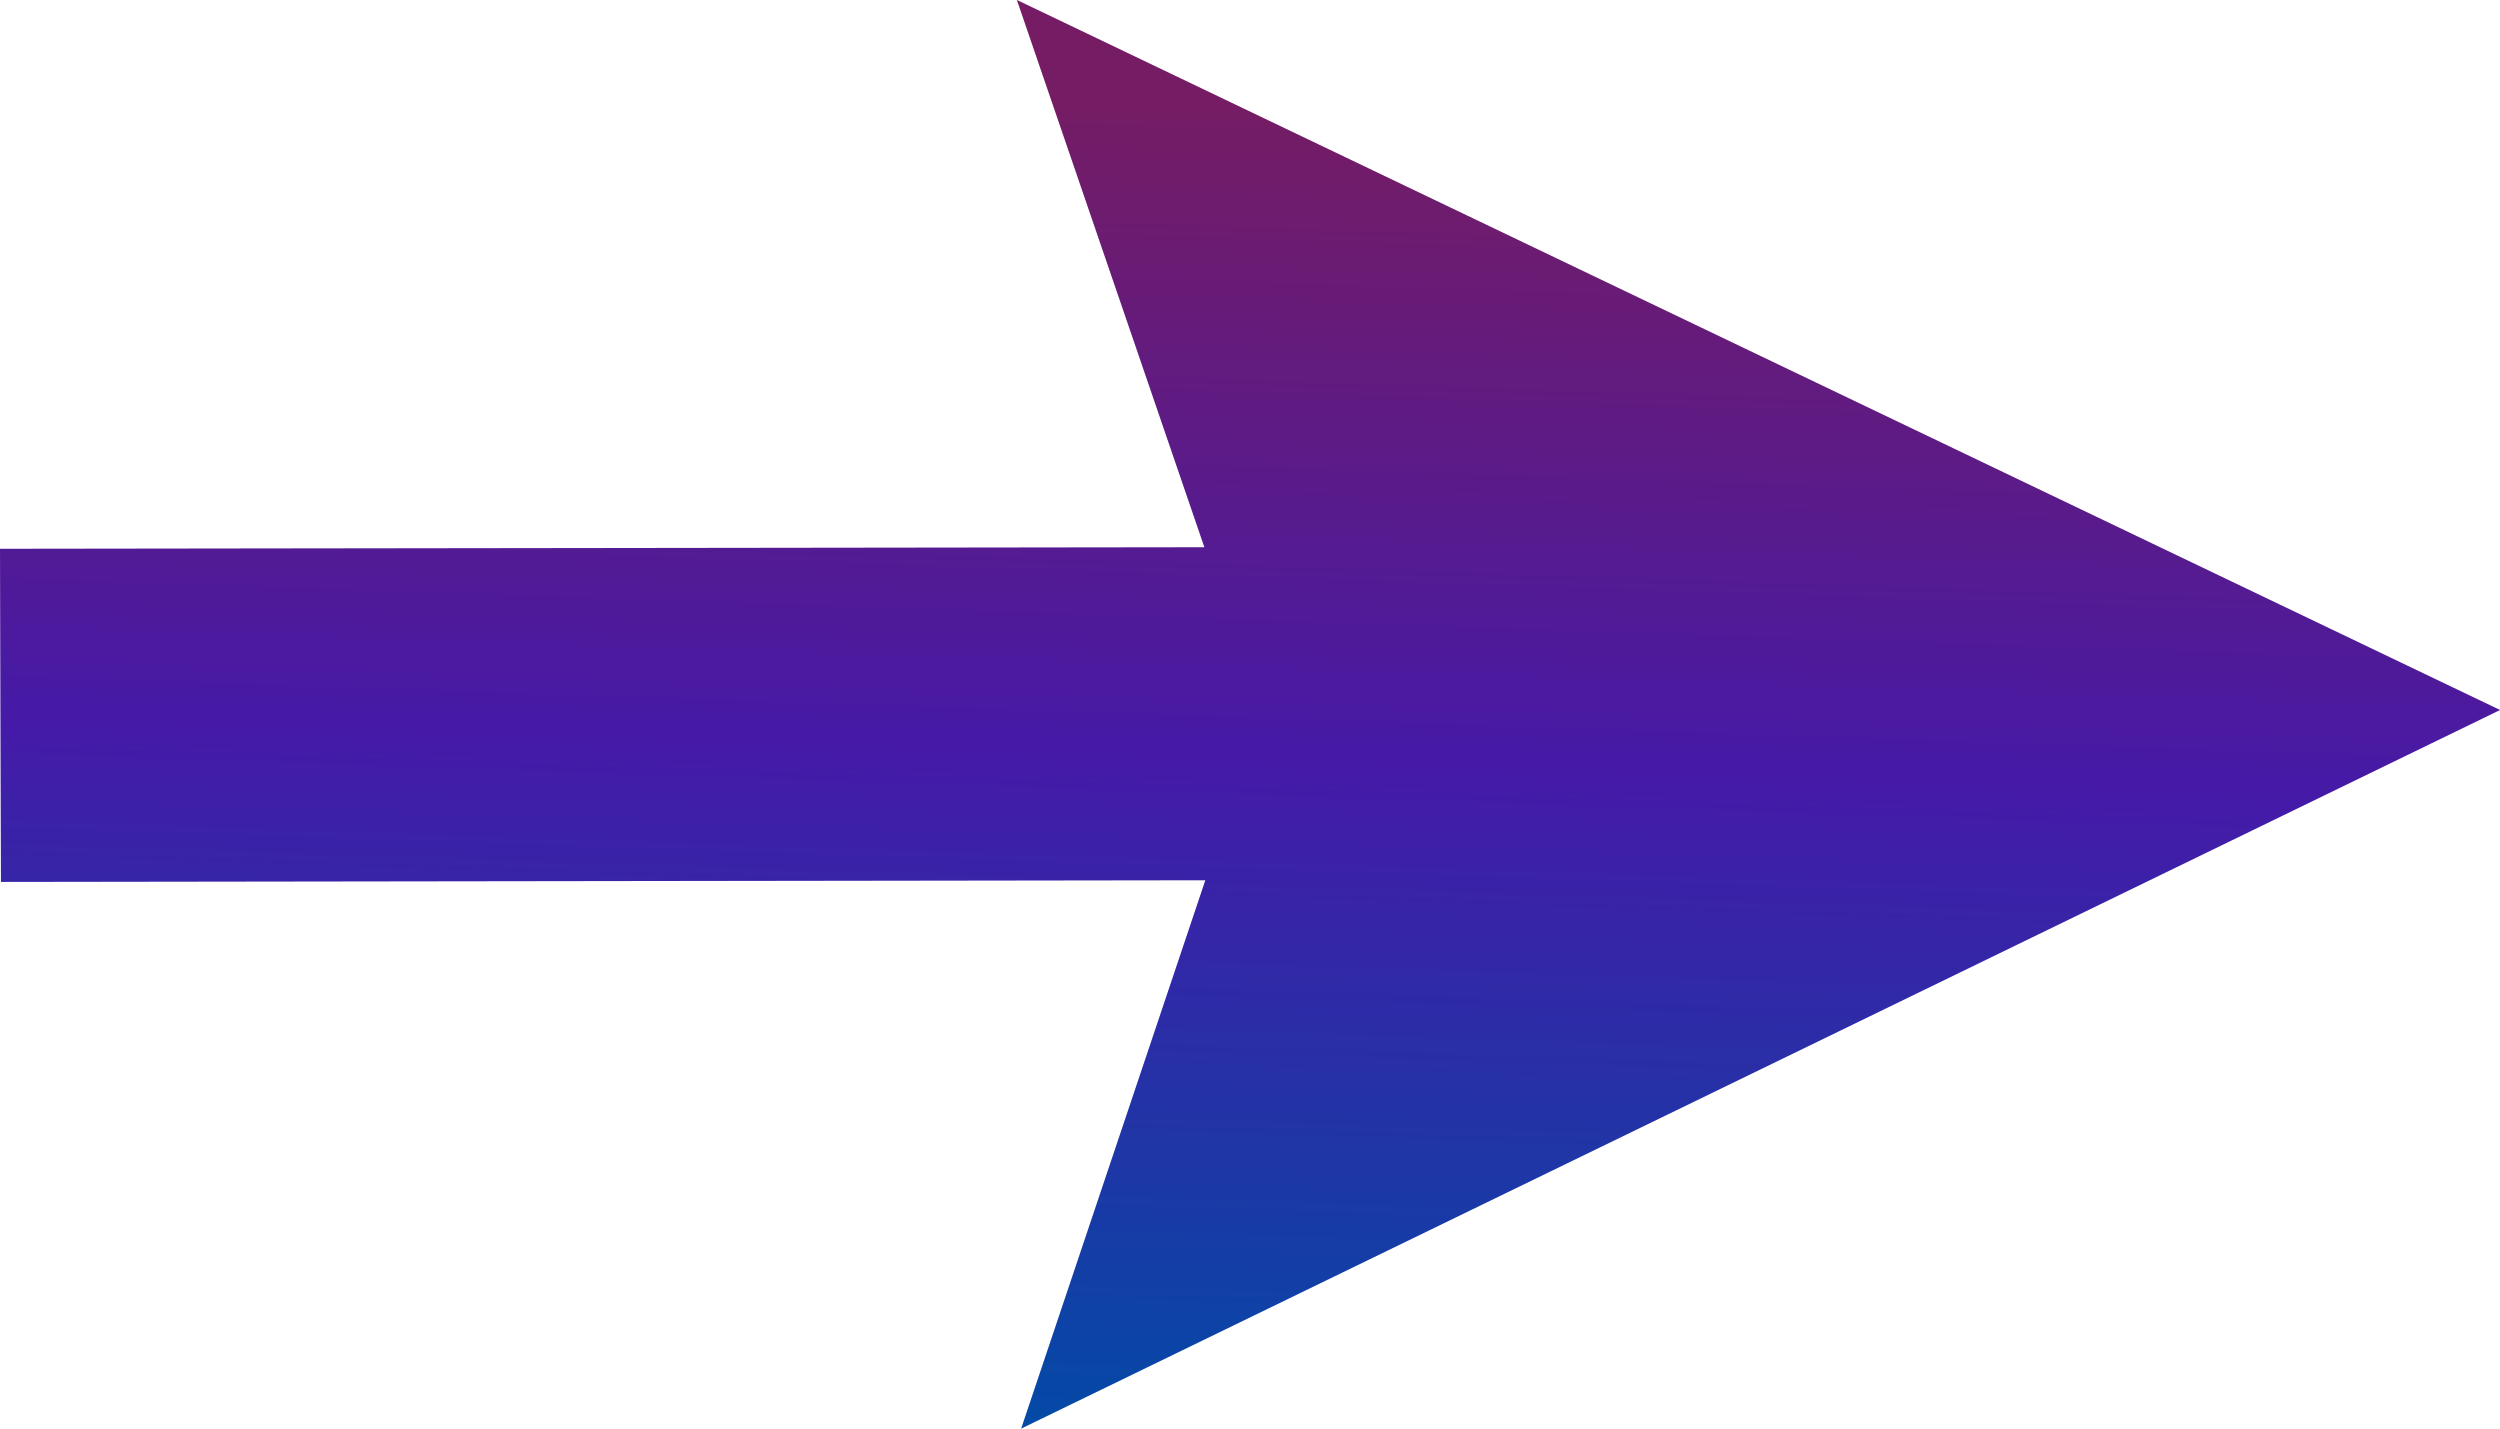
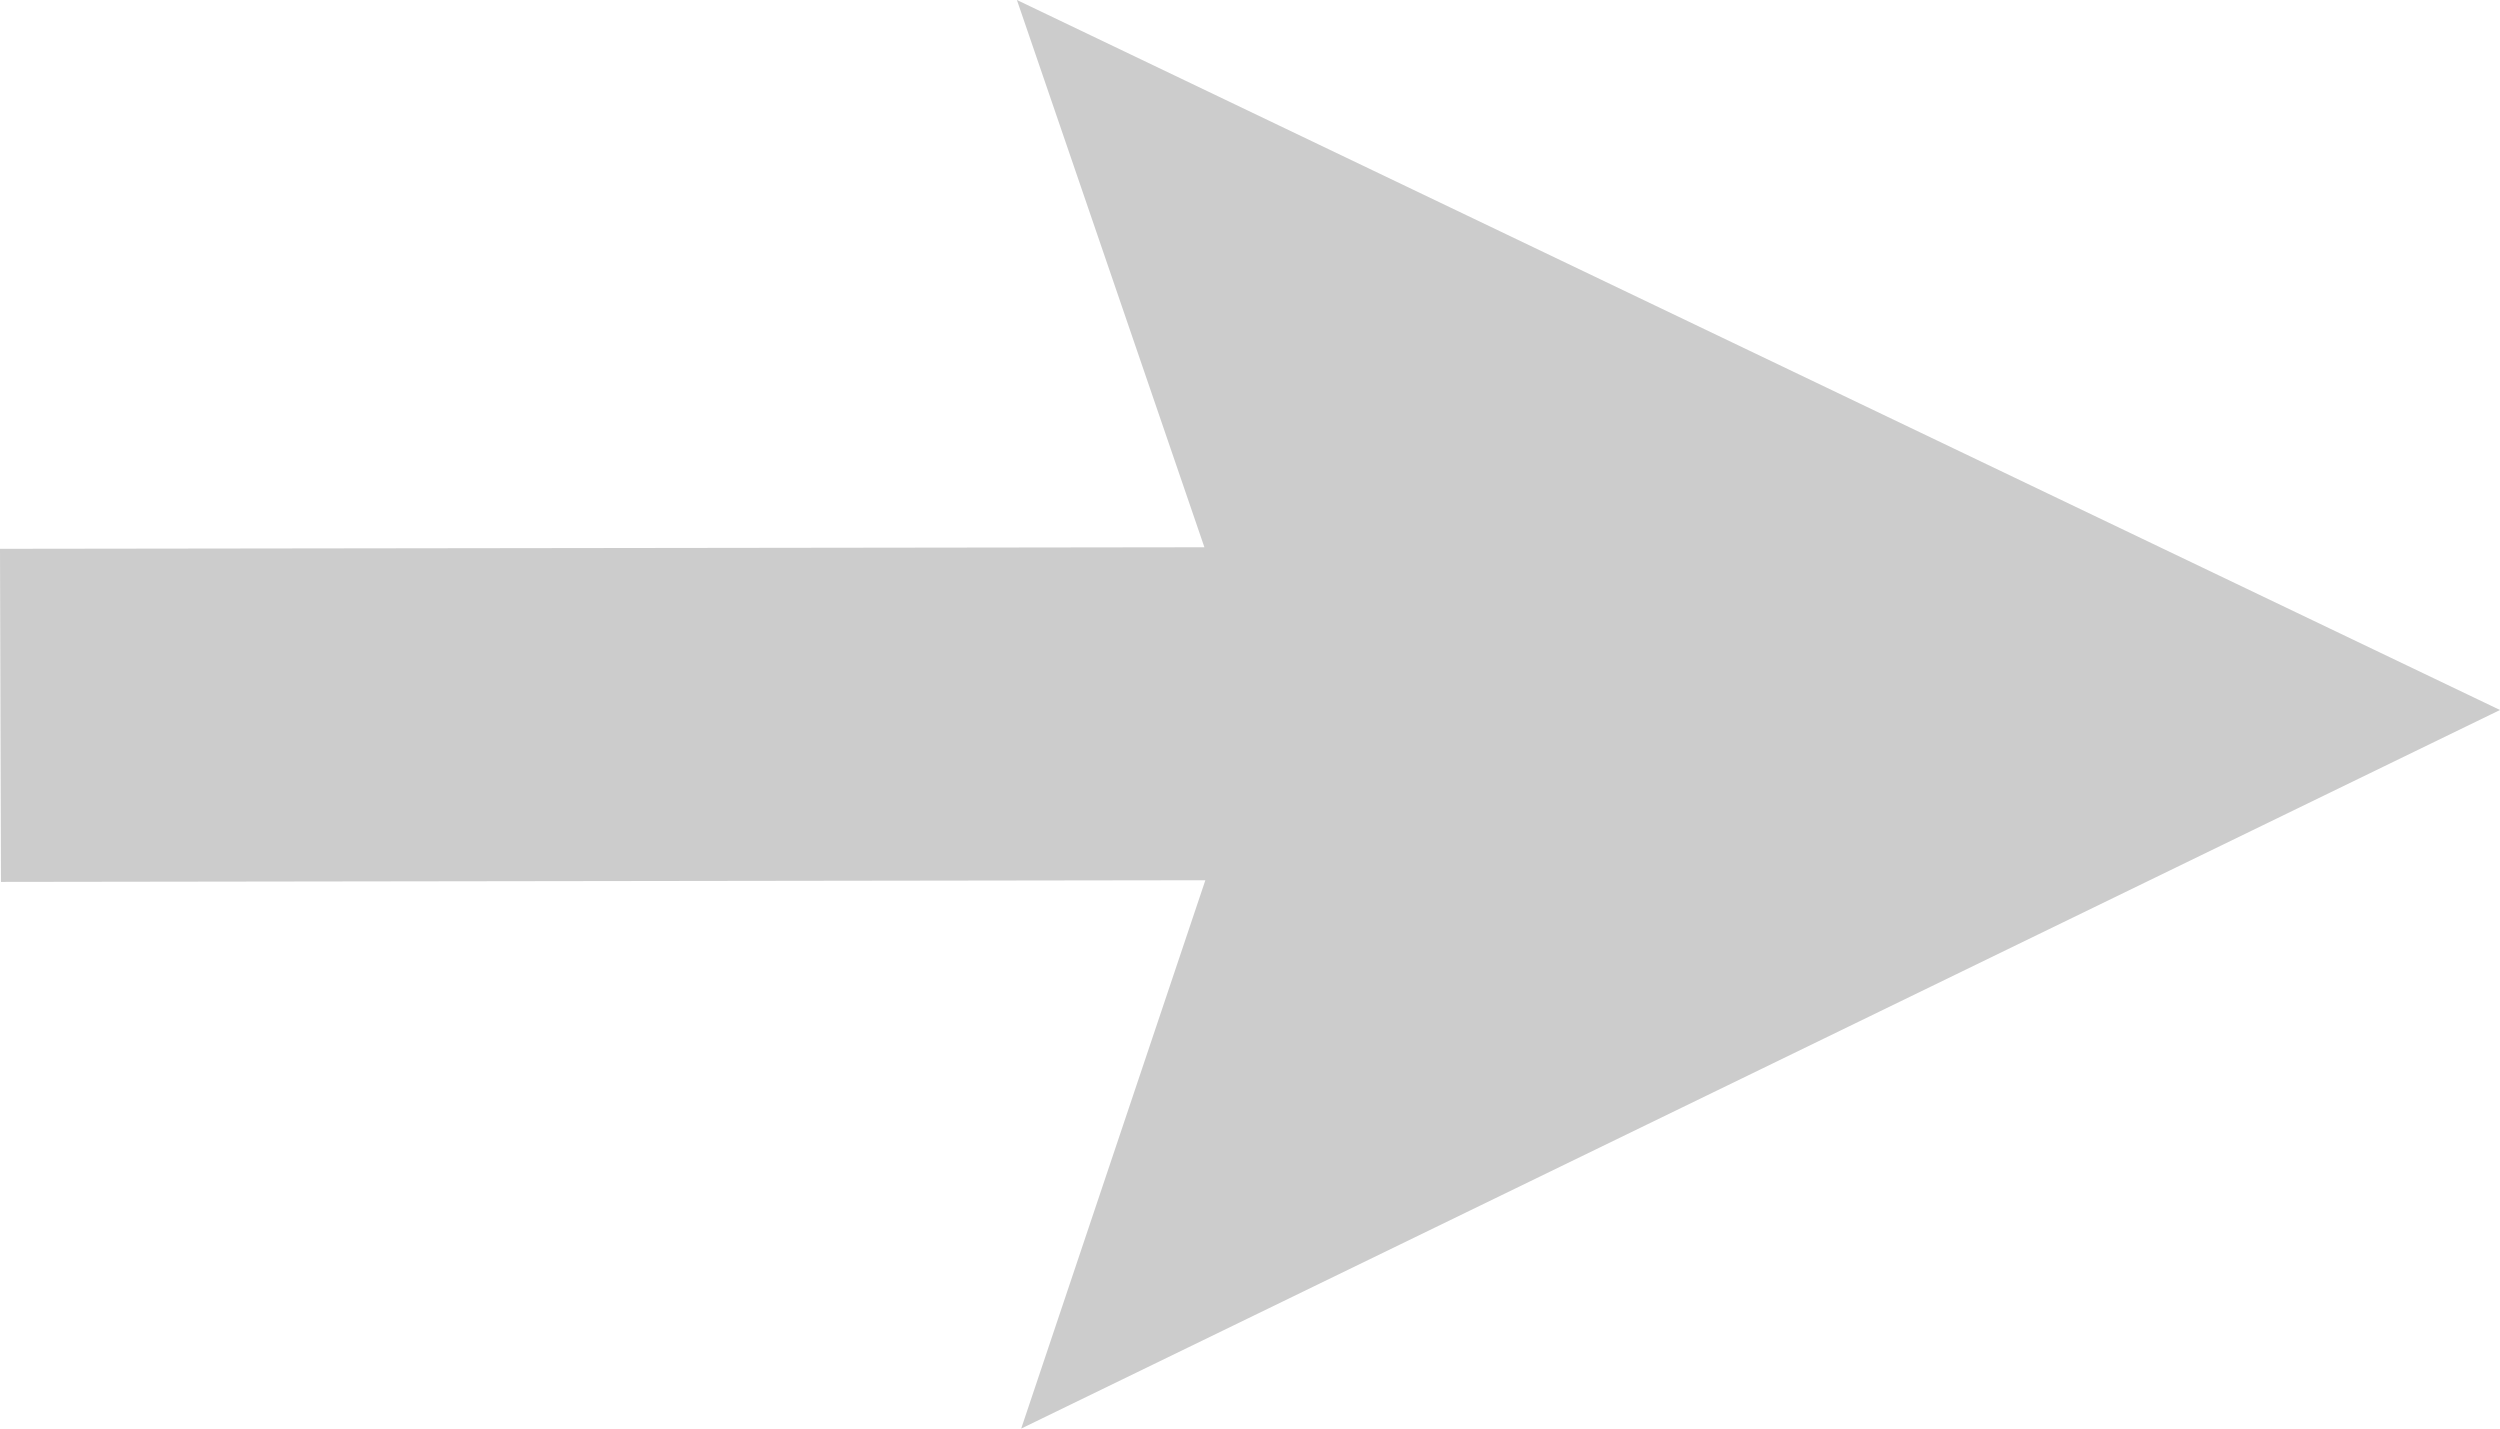
<svg xmlns="http://www.w3.org/2000/svg" width="21" height="12" viewBox="0 0 21 12" fill="none">
-   <path d="M8.542 -1.96269e-07L14.771 2.982L21 5.964L14.79 8.982L8.578 12L10.125 7.394L0.008 7.408L0 4.61L10.117 4.597L8.542 -1.96269e-07Z" fill="url(#paint0_linear_1789_28204)" />
  <path d="M8.542 -1.96269e-07L14.771 2.982L21 5.964L14.79 8.982L8.578 12L10.125 7.394L0.008 7.408L0 4.61L10.117 4.597L8.542 -1.96269e-07Z" fill="black" fill-opacity="0.2" />
  <defs>
    <linearGradient id="paint0_linear_1789_28204" x1="3.75" y1="13.2" x2="4.21" y2="-0.562" gradientUnits="userSpaceOnUse">
      <stop offset="0.101" stop-color="#045CCF" />
      <stop offset="0.507" stop-color="#5621D2" />
      <stop offset="0.906" stop-color="#92237D" />
    </linearGradient>
  </defs>
</svg>